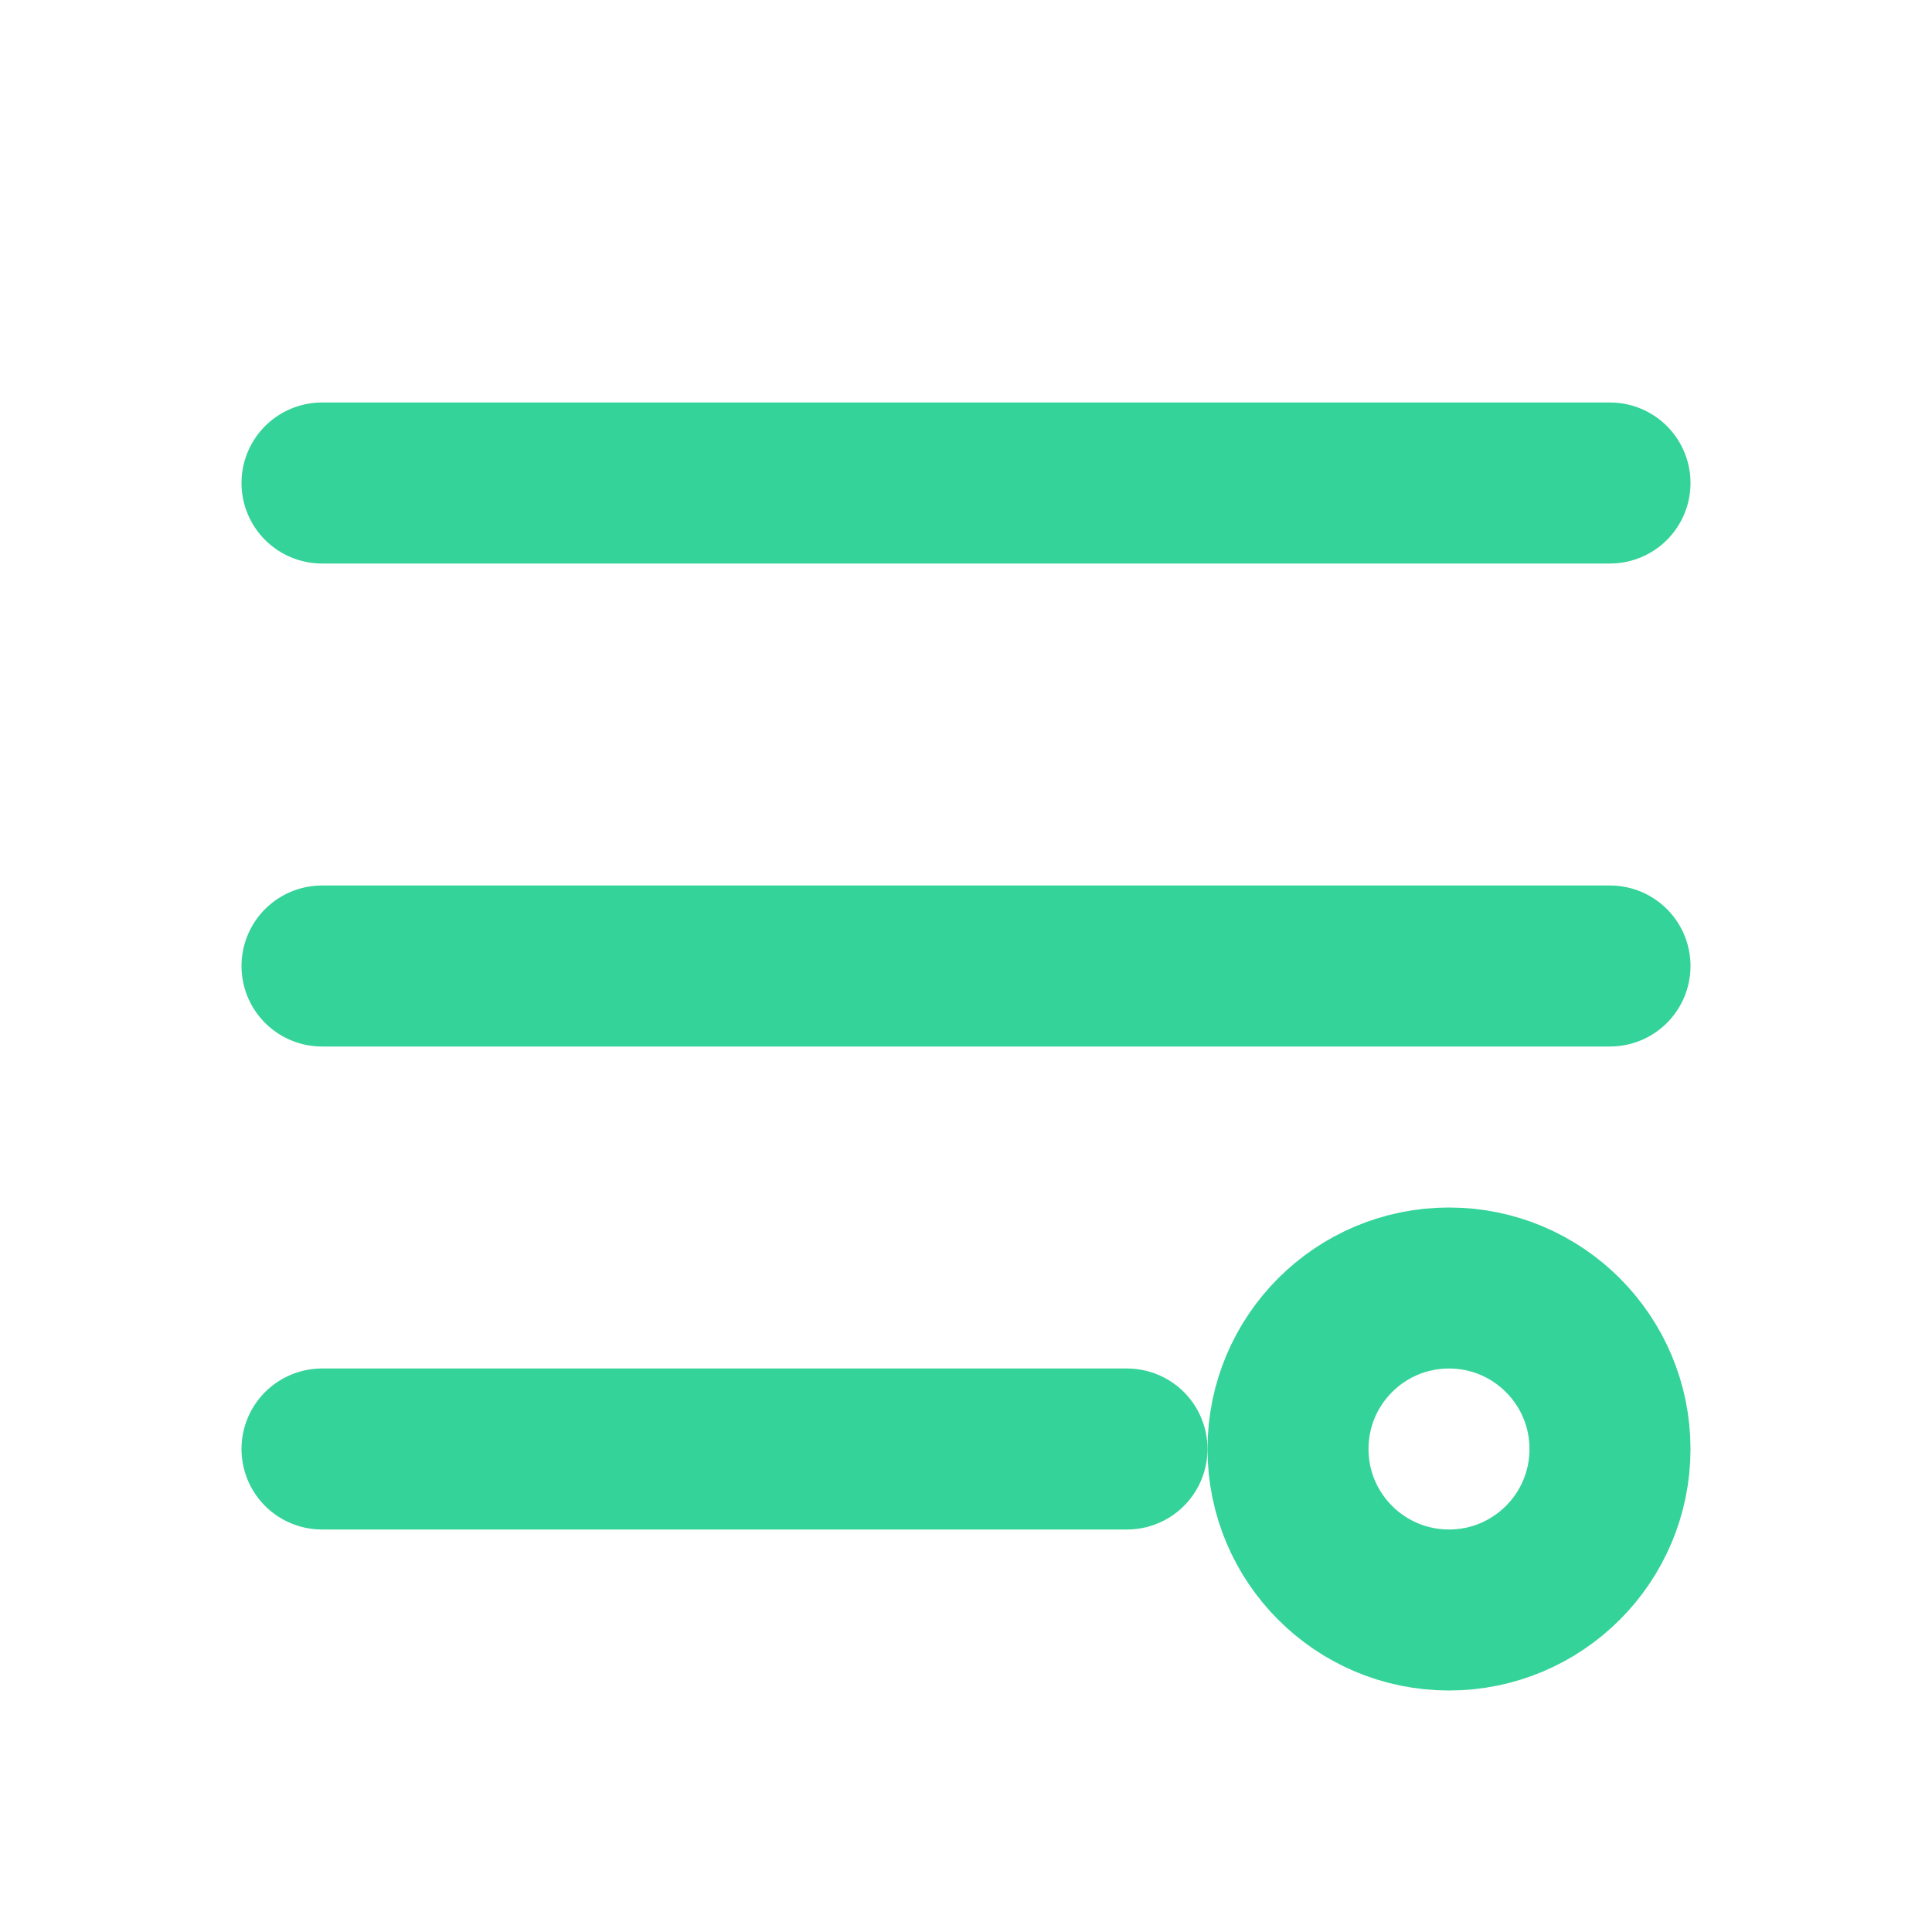
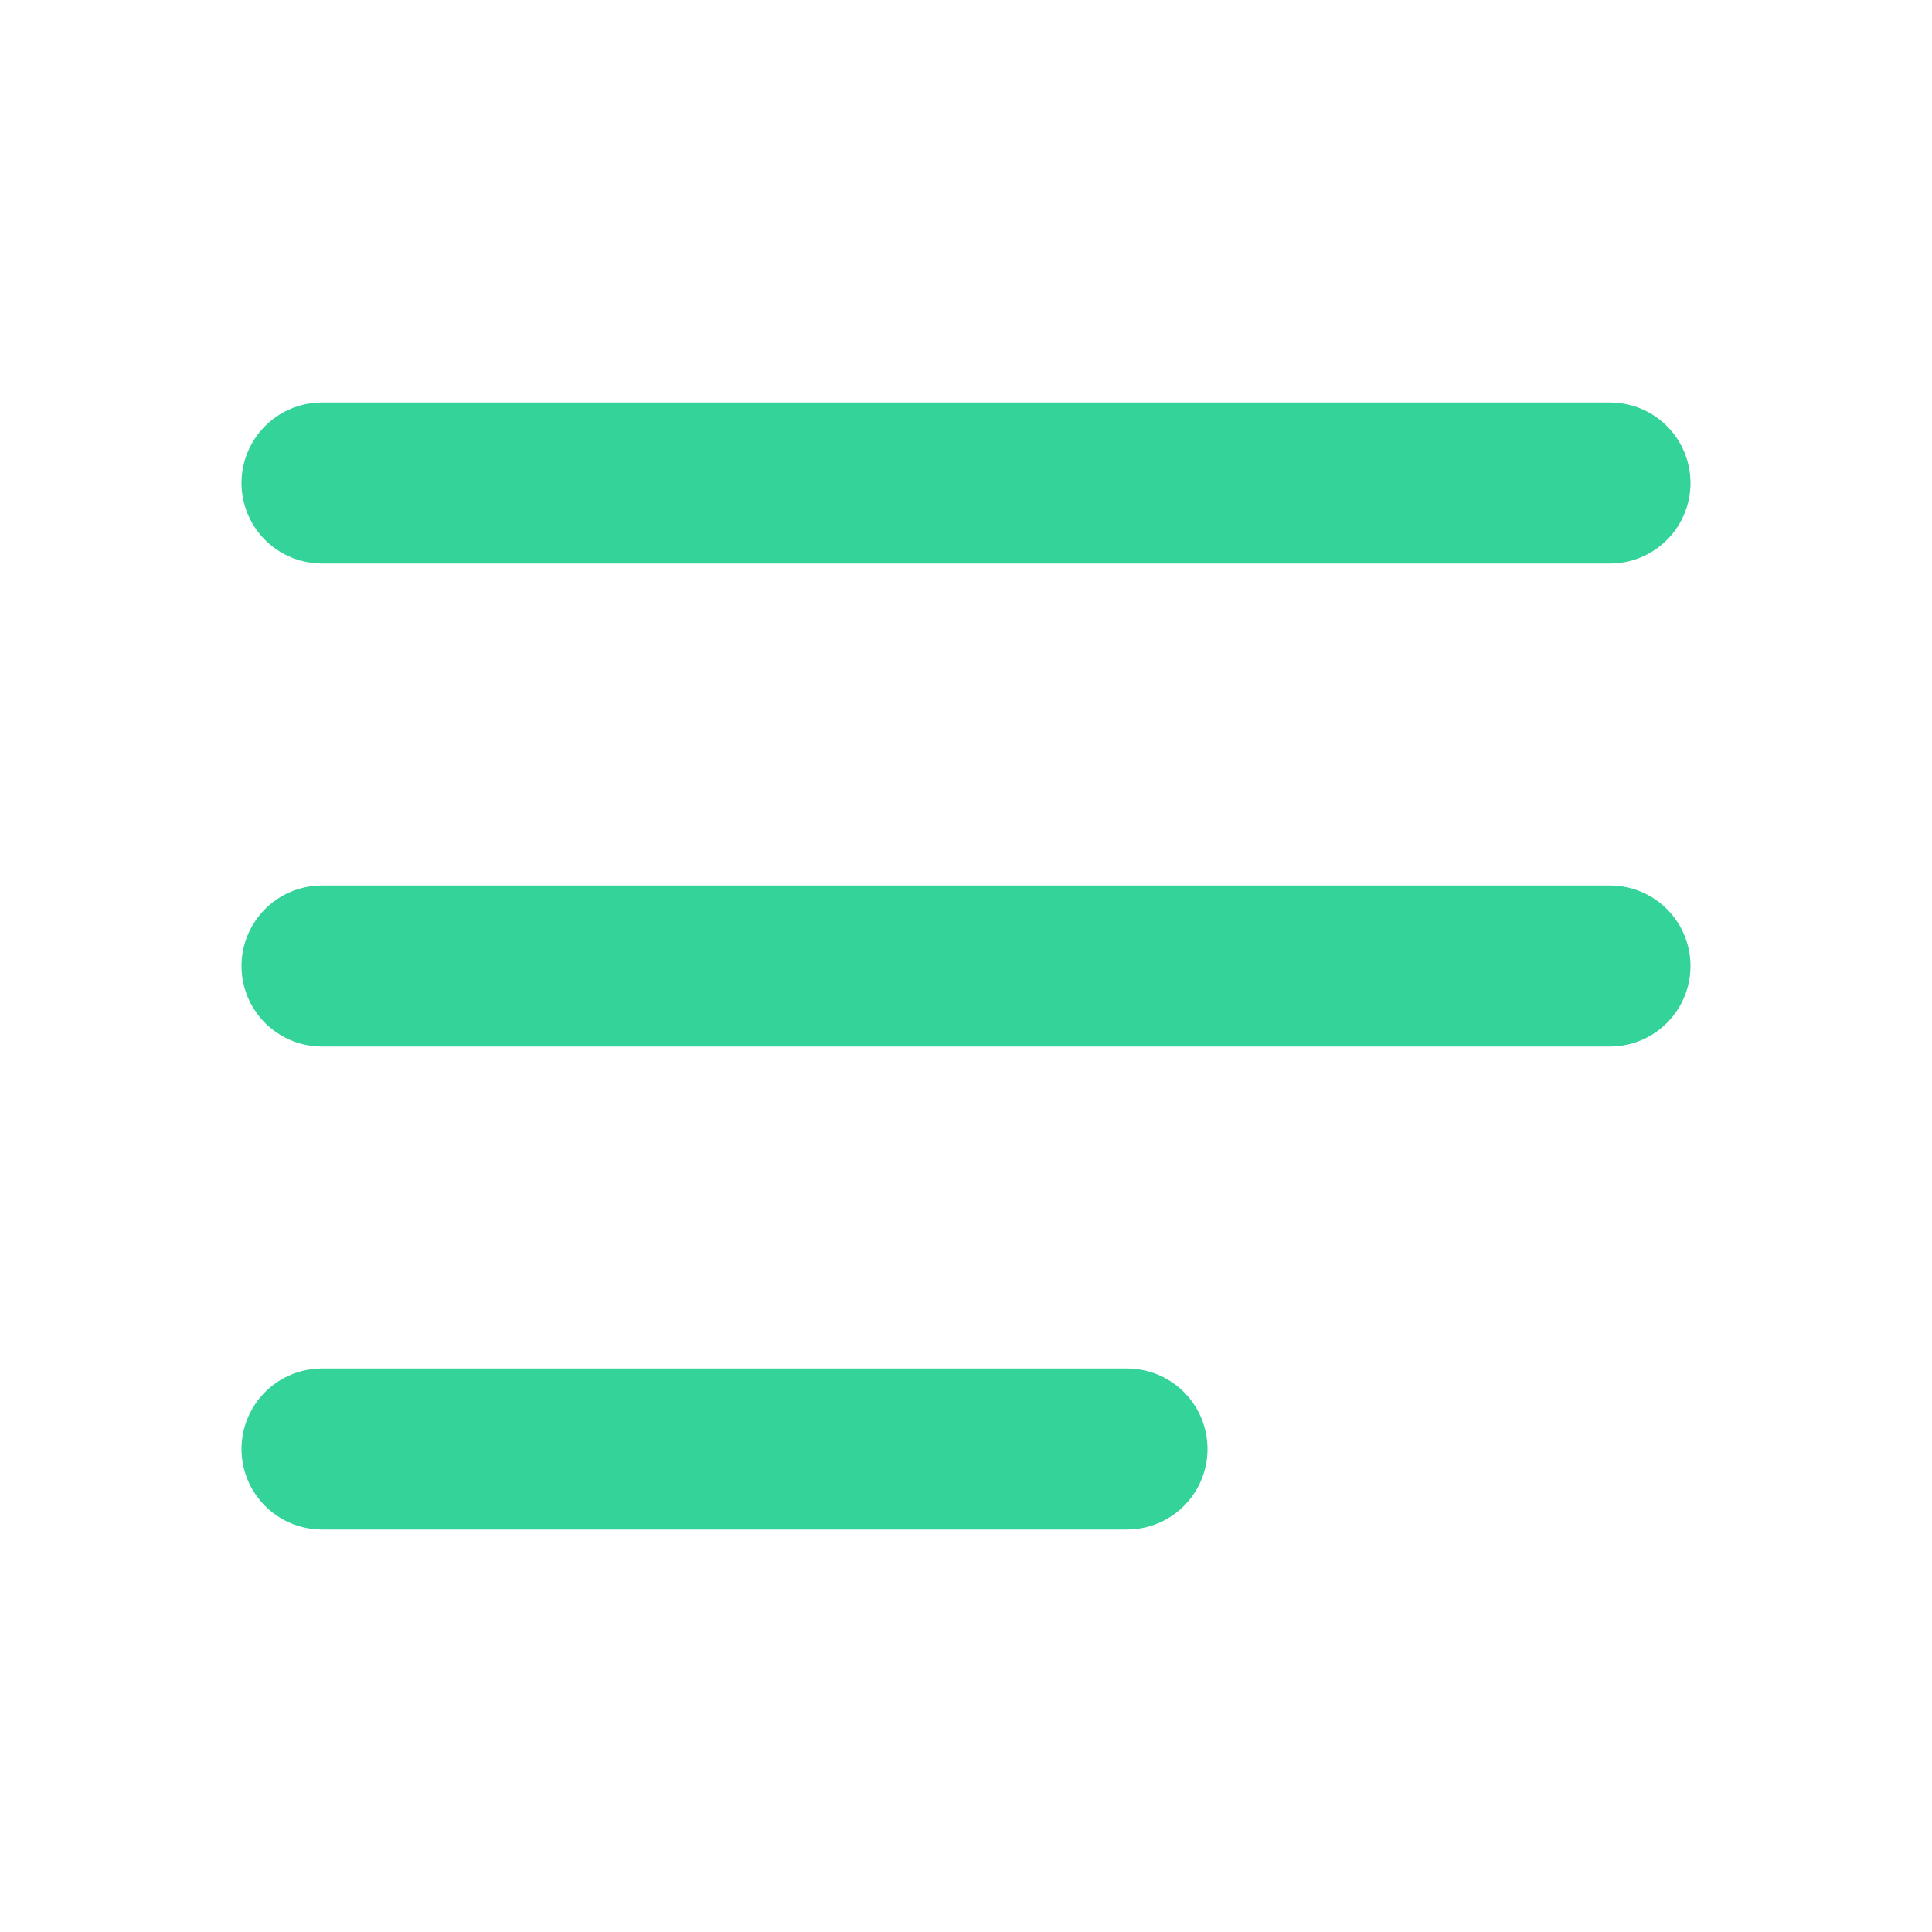
<svg xmlns="http://www.w3.org/2000/svg" viewBox="0 0 24 24">
  <g fill="none" stroke="#34d399" stroke-width="2" stroke-linecap="round" stroke-linejoin="round">
    <path d="M4 6h16M4 12h16M4 18h10" />
-     <circle cx="18" cy="18" r="2" />
  </g>
</svg>